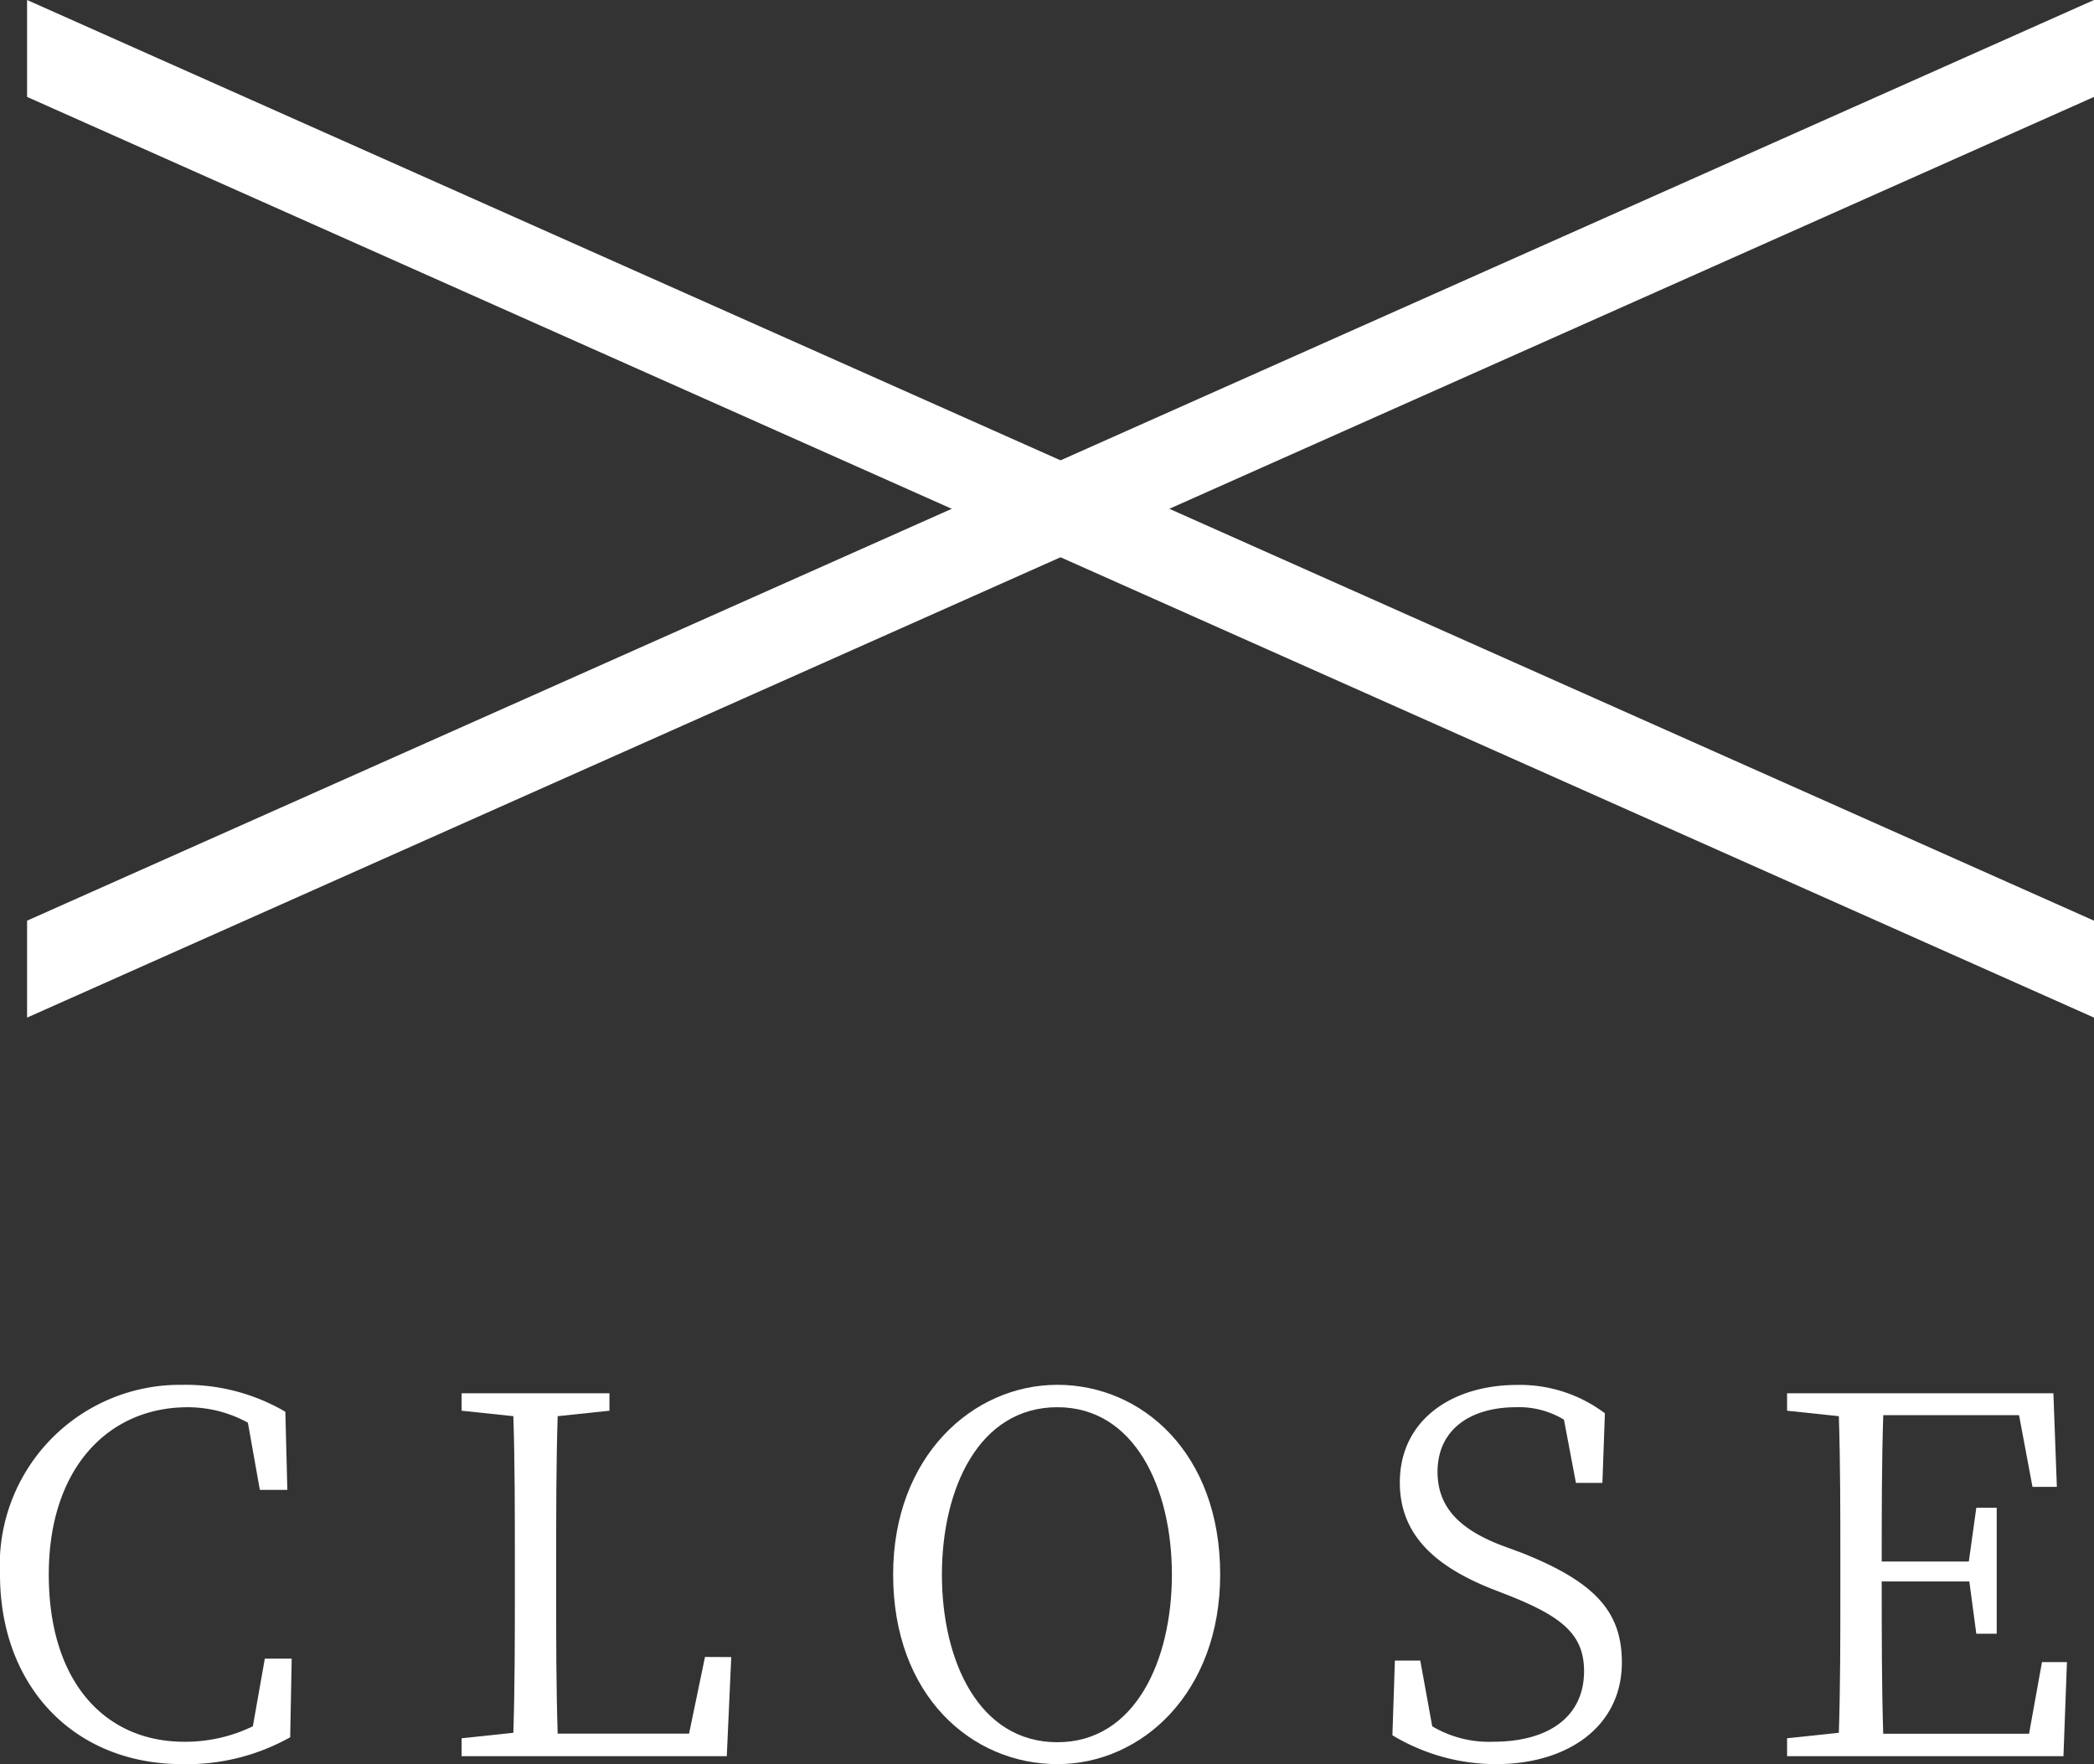
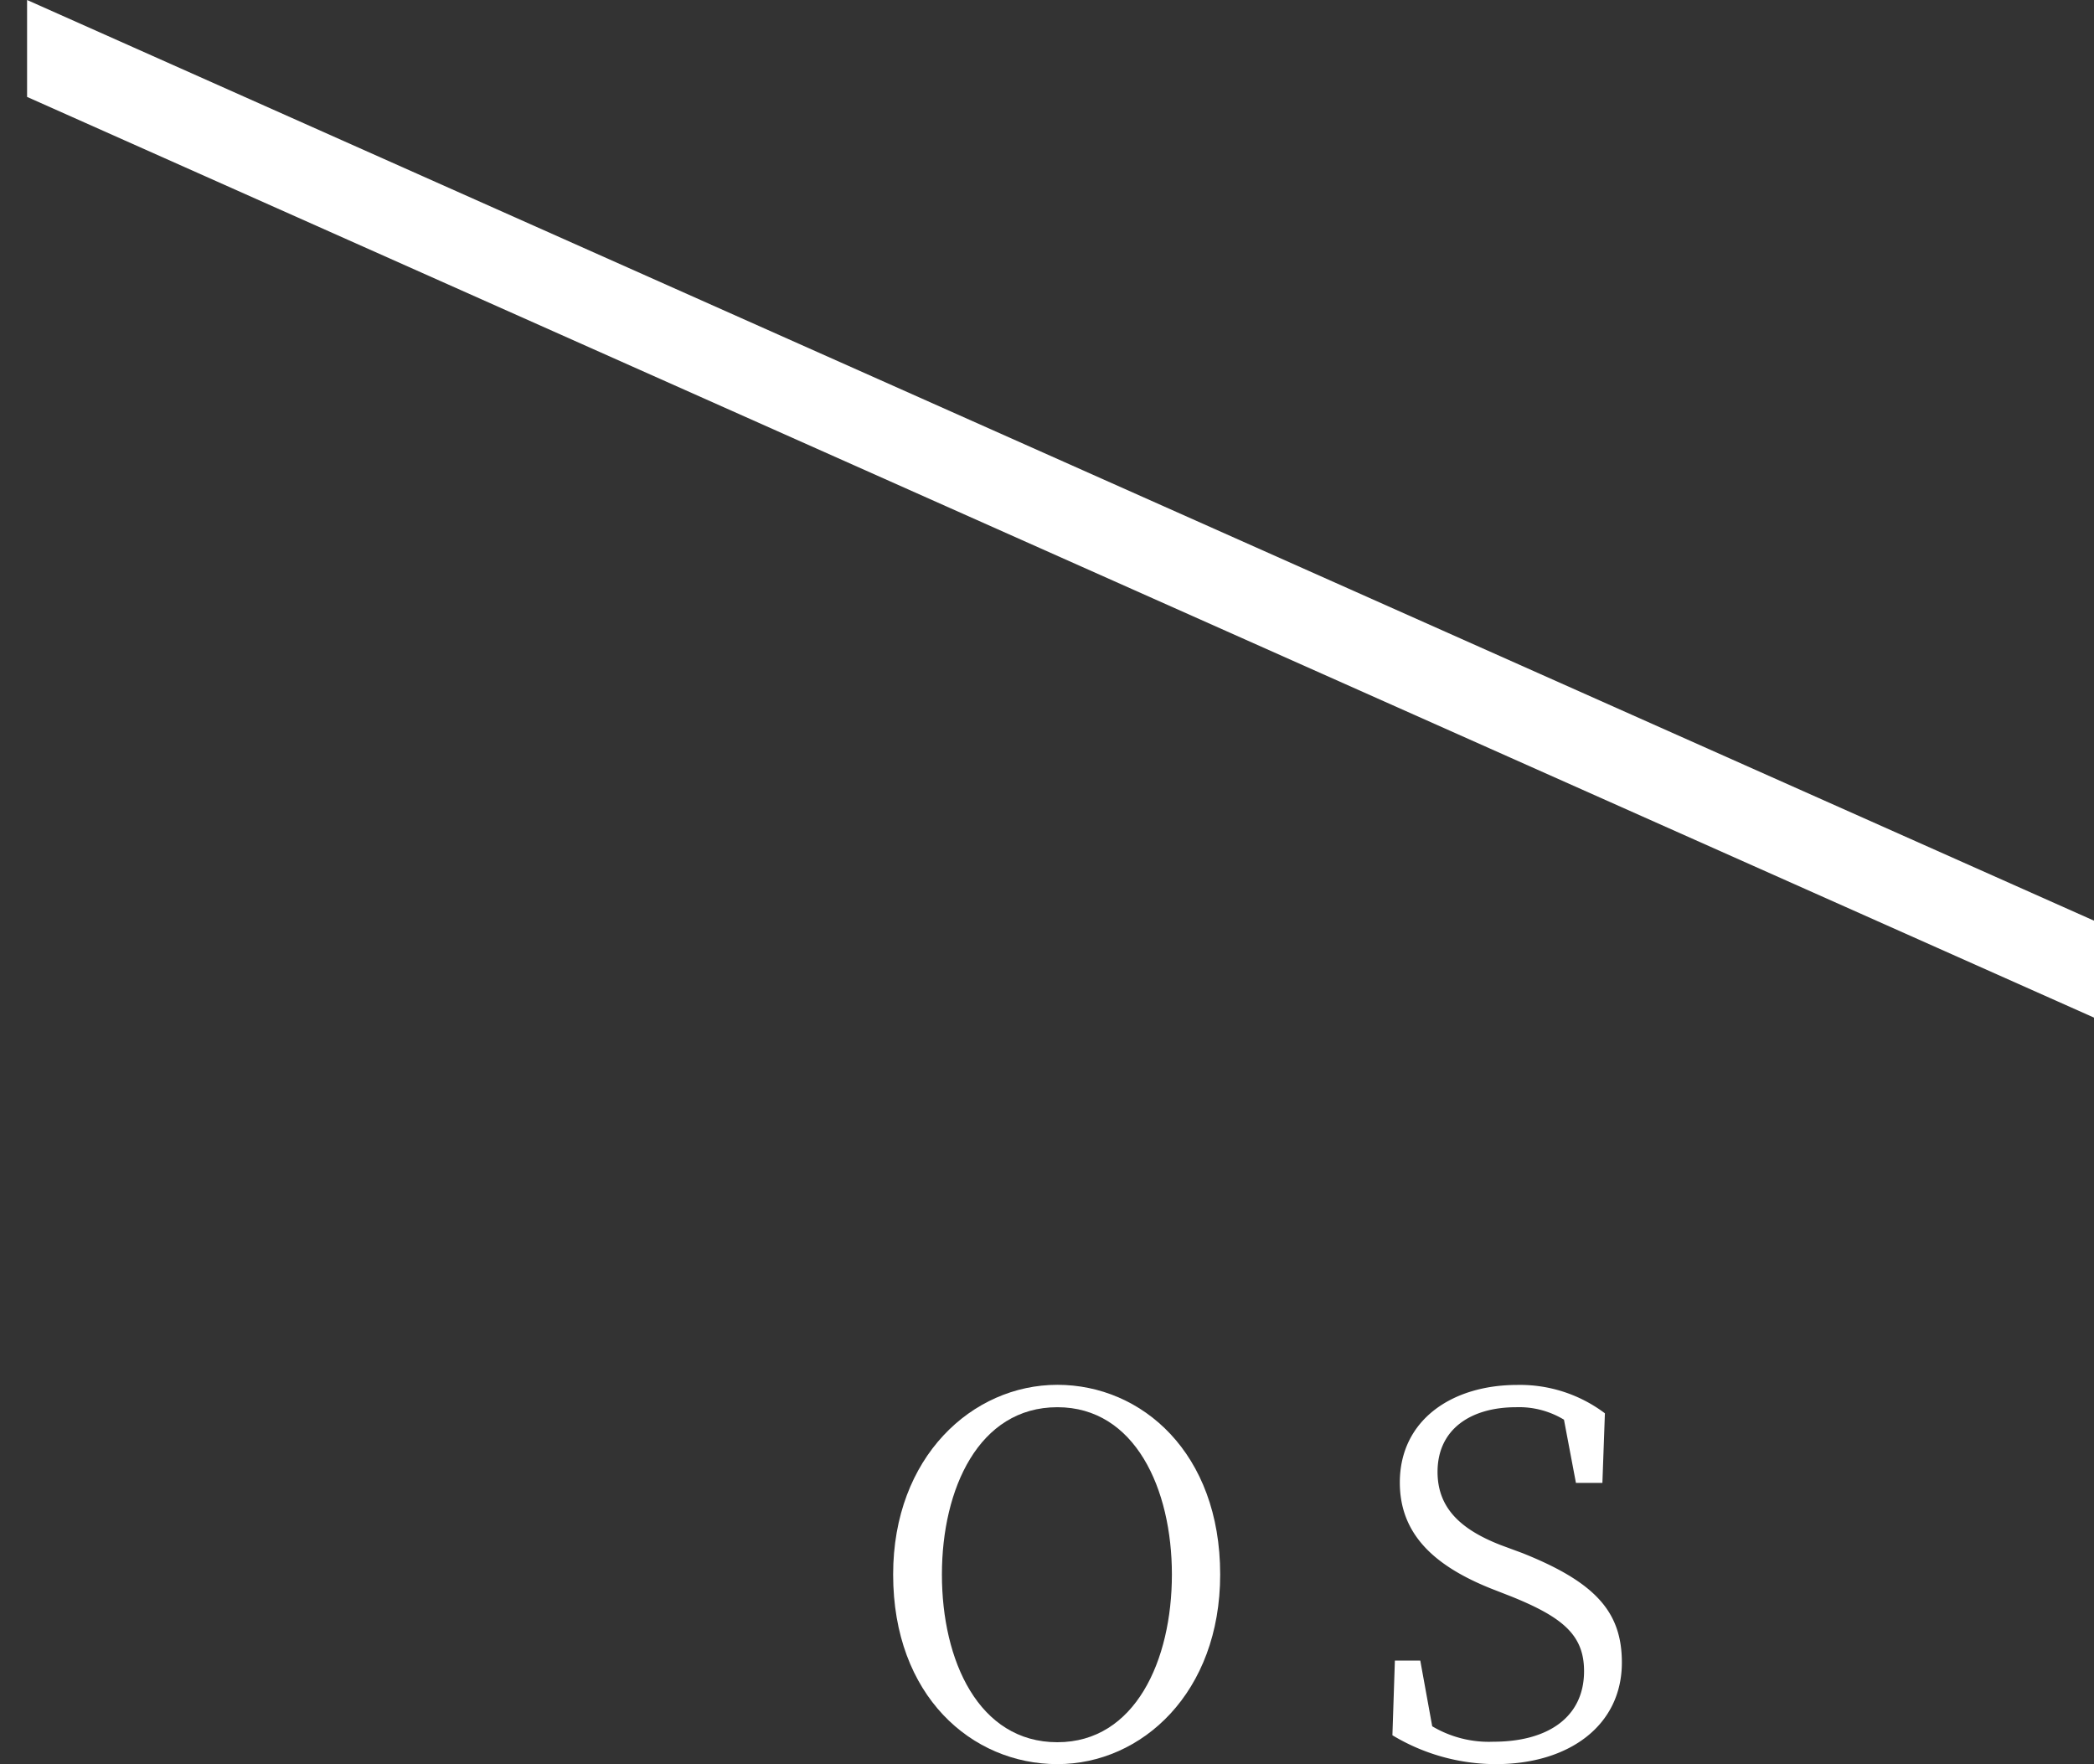
<svg xmlns="http://www.w3.org/2000/svg" viewBox="0 0 71.22 60">
  <rect x="0" y="0" width="71.22" height="60" fill="#333333" stroke="none" />
  <g id="レイヤー_2" data-name="レイヤー 2">
    <g id="デザイン">
      <polyline points="0.921 0 71.22 31.313 71.22 34.61 0.921 3.296" style="fill:#fff" />
-       <polyline points="71.22 0 0.921 31.313 0.921 34.61 71.22 3.296" style="fill:#fff" />
-       <path d="M9.921,56.411,9.87,59.086A7.18,7.18,0,0,1,6.2,60C2.506,60,0,57.342,0,53.55A6.128,6.128,0,0,1,6.2,47.1a6.706,6.706,0,0,1,3.505.915l.068,2.657H8.838l-.407-2.285a4.245,4.245,0,0,0-2.048-.525c-2.692,0-4.724,2.066-4.724,5.689,0,3.657,1.913,5.688,4.605,5.688A5.261,5.261,0,0,0,8.6,58.713l.407-2.3Z" style="fill:#fff" />
-       <path d="M24.871,56.36l-.152,3.369H15.7V59.12l1.76-.186c.051-1.626.051-3.268.051-4.893v-.948c0-1.676,0-3.319-.051-4.927L15.7,47.98v-.593h5.028v.593l-1.761.186c-.051,1.625-.051,3.285-.051,5.011v1.185c0,1.372,0,3,.051,4.6h4.469l.542-2.607Z" style="fill:#fff" />
      <path d="M41.5,53.55c0,4.012-2.658,6.45-5.536,6.45-2.912,0-5.587-2.319-5.587-6.45,0-4,2.692-6.451,5.587-6.451C38.84,47.1,41.5,49.419,41.5,53.55Zm-5.536,5.705c2.641,0,3.894-2.776,3.894-5.705,0-2.912-1.253-5.689-3.894-5.689-2.675,0-3.928,2.777-3.928,5.689C32.034,56.479,33.287,59.255,35.962,59.255Z" style="fill:#fff" />
      <path d="M51.776,52.821c2.506,1,3.386,2.015,3.386,3.725,0,2.15-1.811,3.454-4.283,3.454a6.821,6.821,0,0,1-3.521-.982l.084-2.539h.864l.406,2.234a3.77,3.77,0,0,0,2.082.525c1.846,0,3.082-.829,3.082-2.4,0-1.219-.711-1.828-2.472-2.539l-.694-.271c-1.9-.762-3.1-1.829-3.1-3.606,0-2.116,1.76-3.319,3.995-3.319a4.8,4.8,0,0,1,2.98.965L54.5,50.435h-.9l-.407-2.15a2.951,2.951,0,0,0-1.625-.424c-1.541,0-2.675.745-2.675,2.2,0,1.236.8,1.964,2.15,2.489Z" style="fill:#fff" />
-       <path d="M70.3,56.529l-.119,3.2h-9.4V59.12l1.761-.186c.051-1.609.051-3.251.051-4.91v-.931c0-1.642,0-3.3-.051-4.927l-1.761-.186v-.593h9.058l.118,3.183h-.829l-.457-2.438H64.052C64,49.724,64,51.382,64,53.109h2.963l.254-1.828h.694v4.283h-.694l-.237-1.777H64c0,1.879,0,3.538.051,5.18h4.96l.44-2.438Z" style="fill:#fff" />
    </g>
  </g>
</svg>